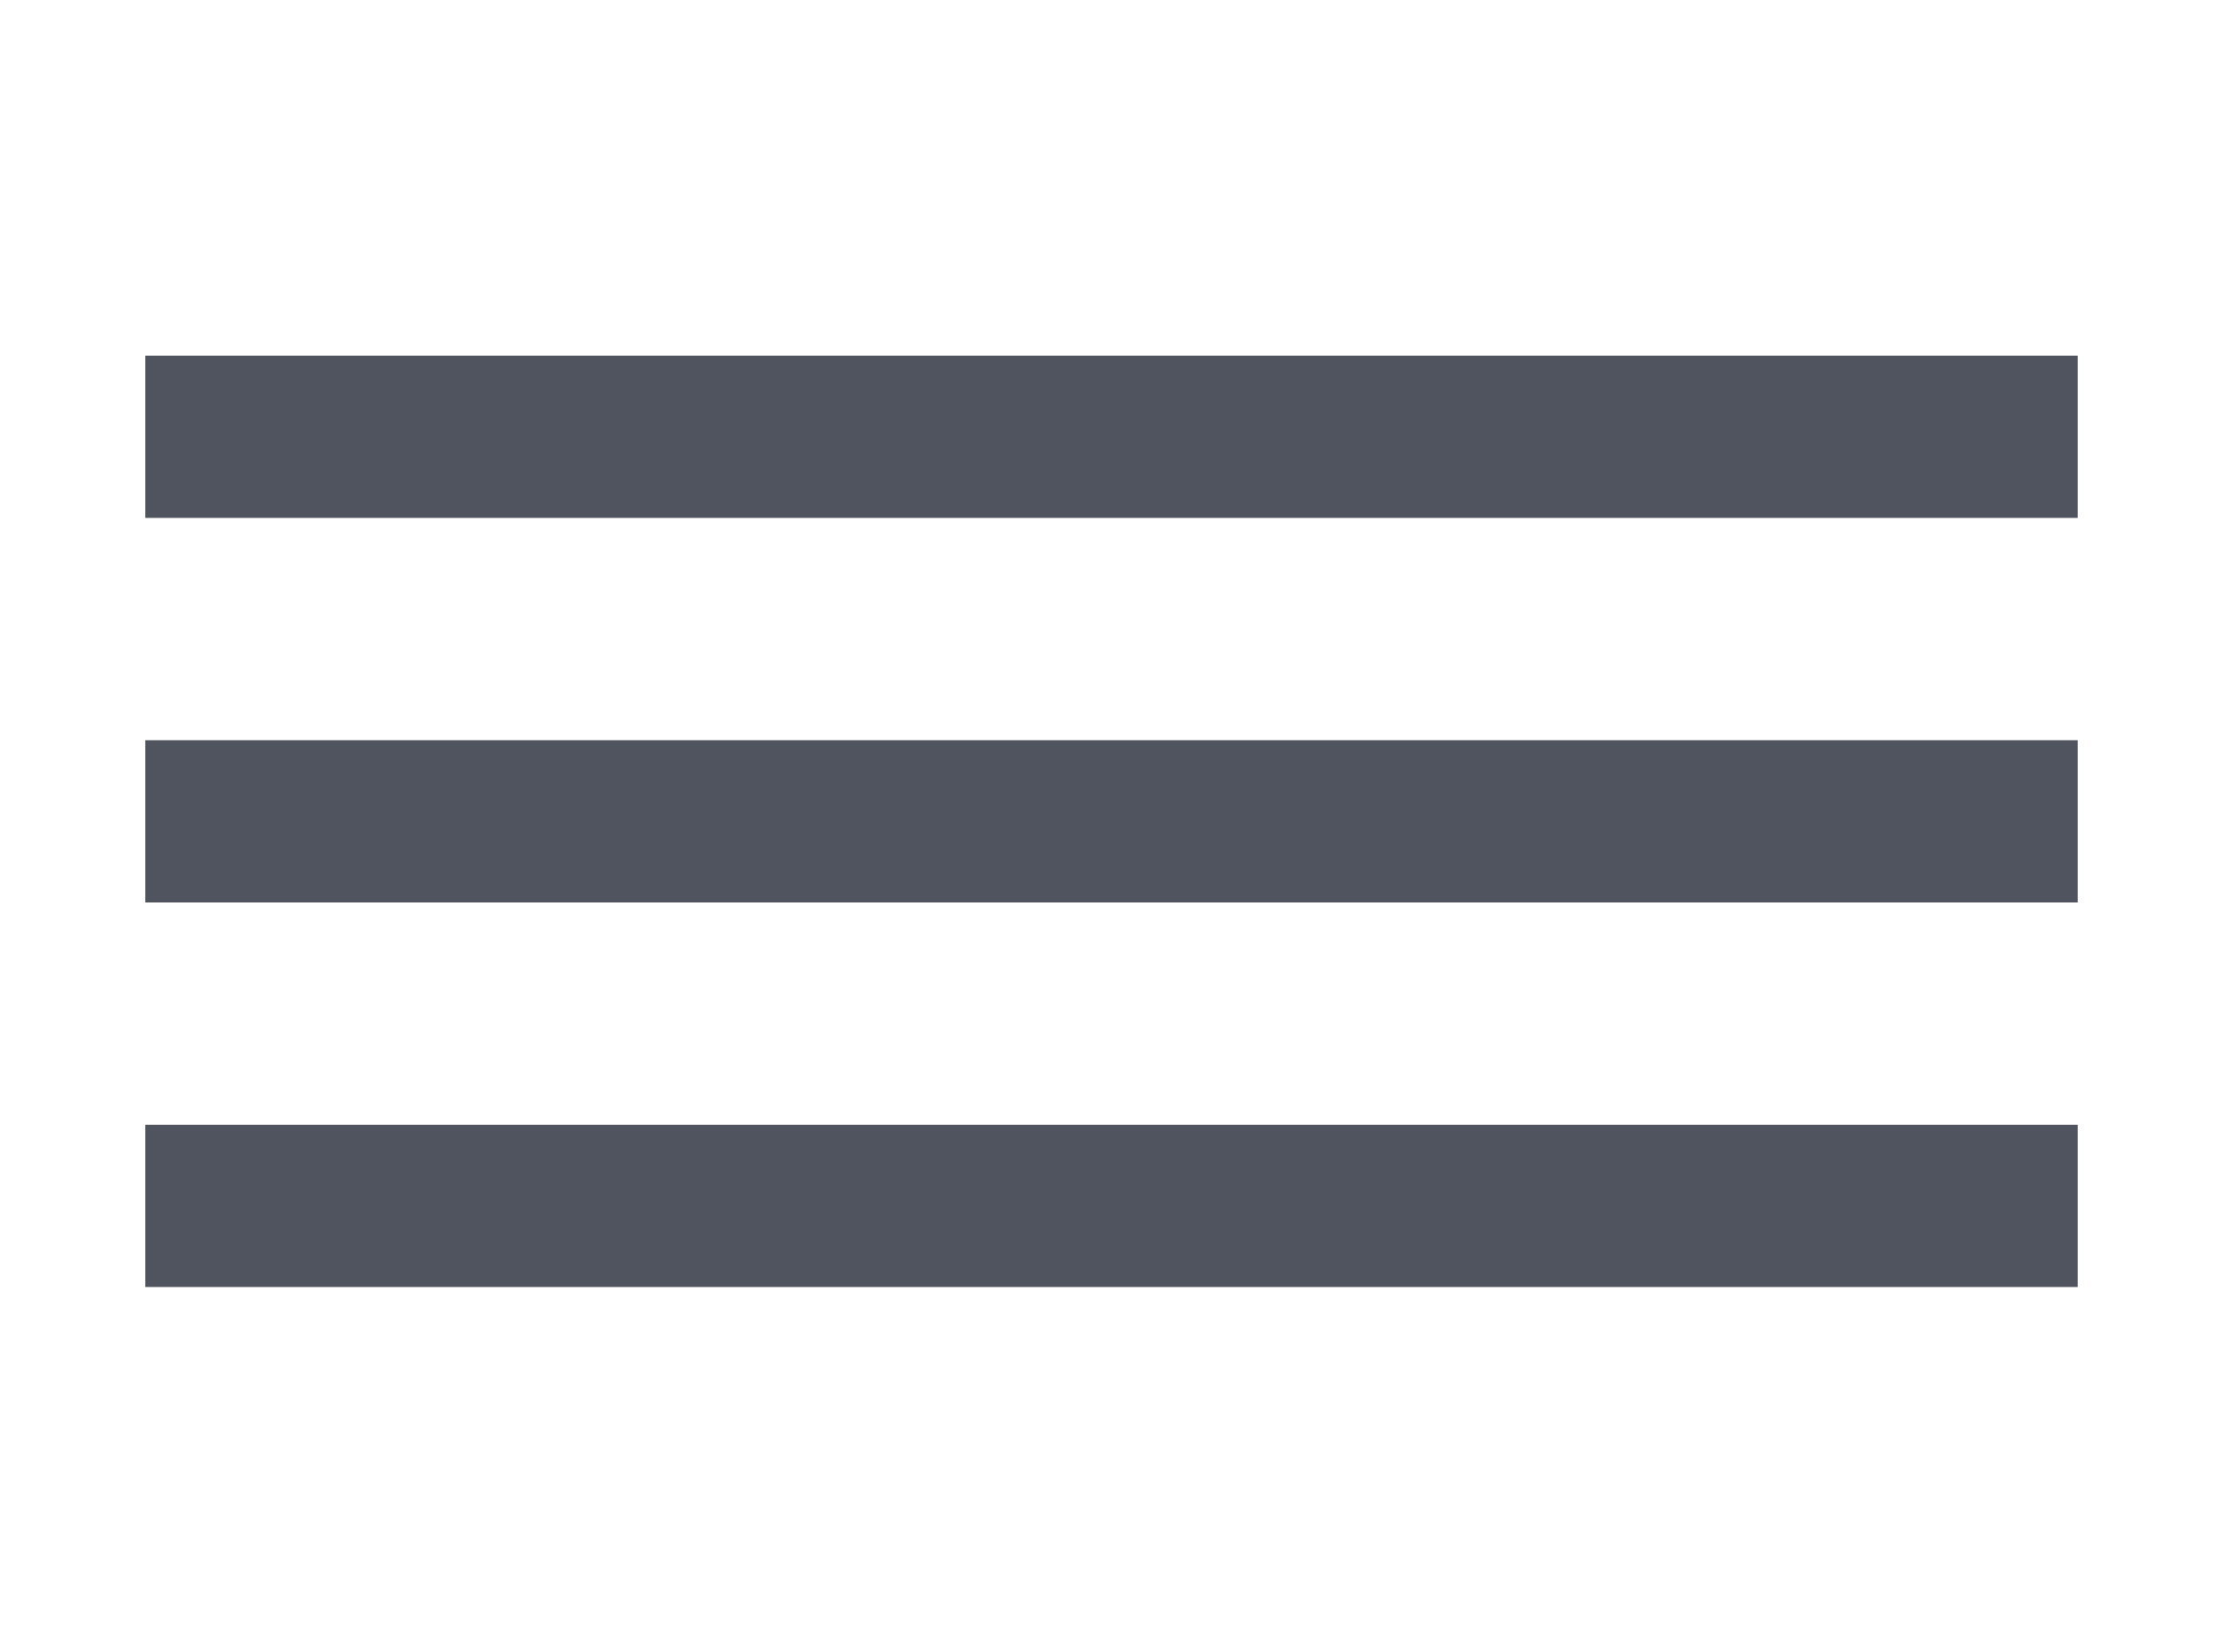
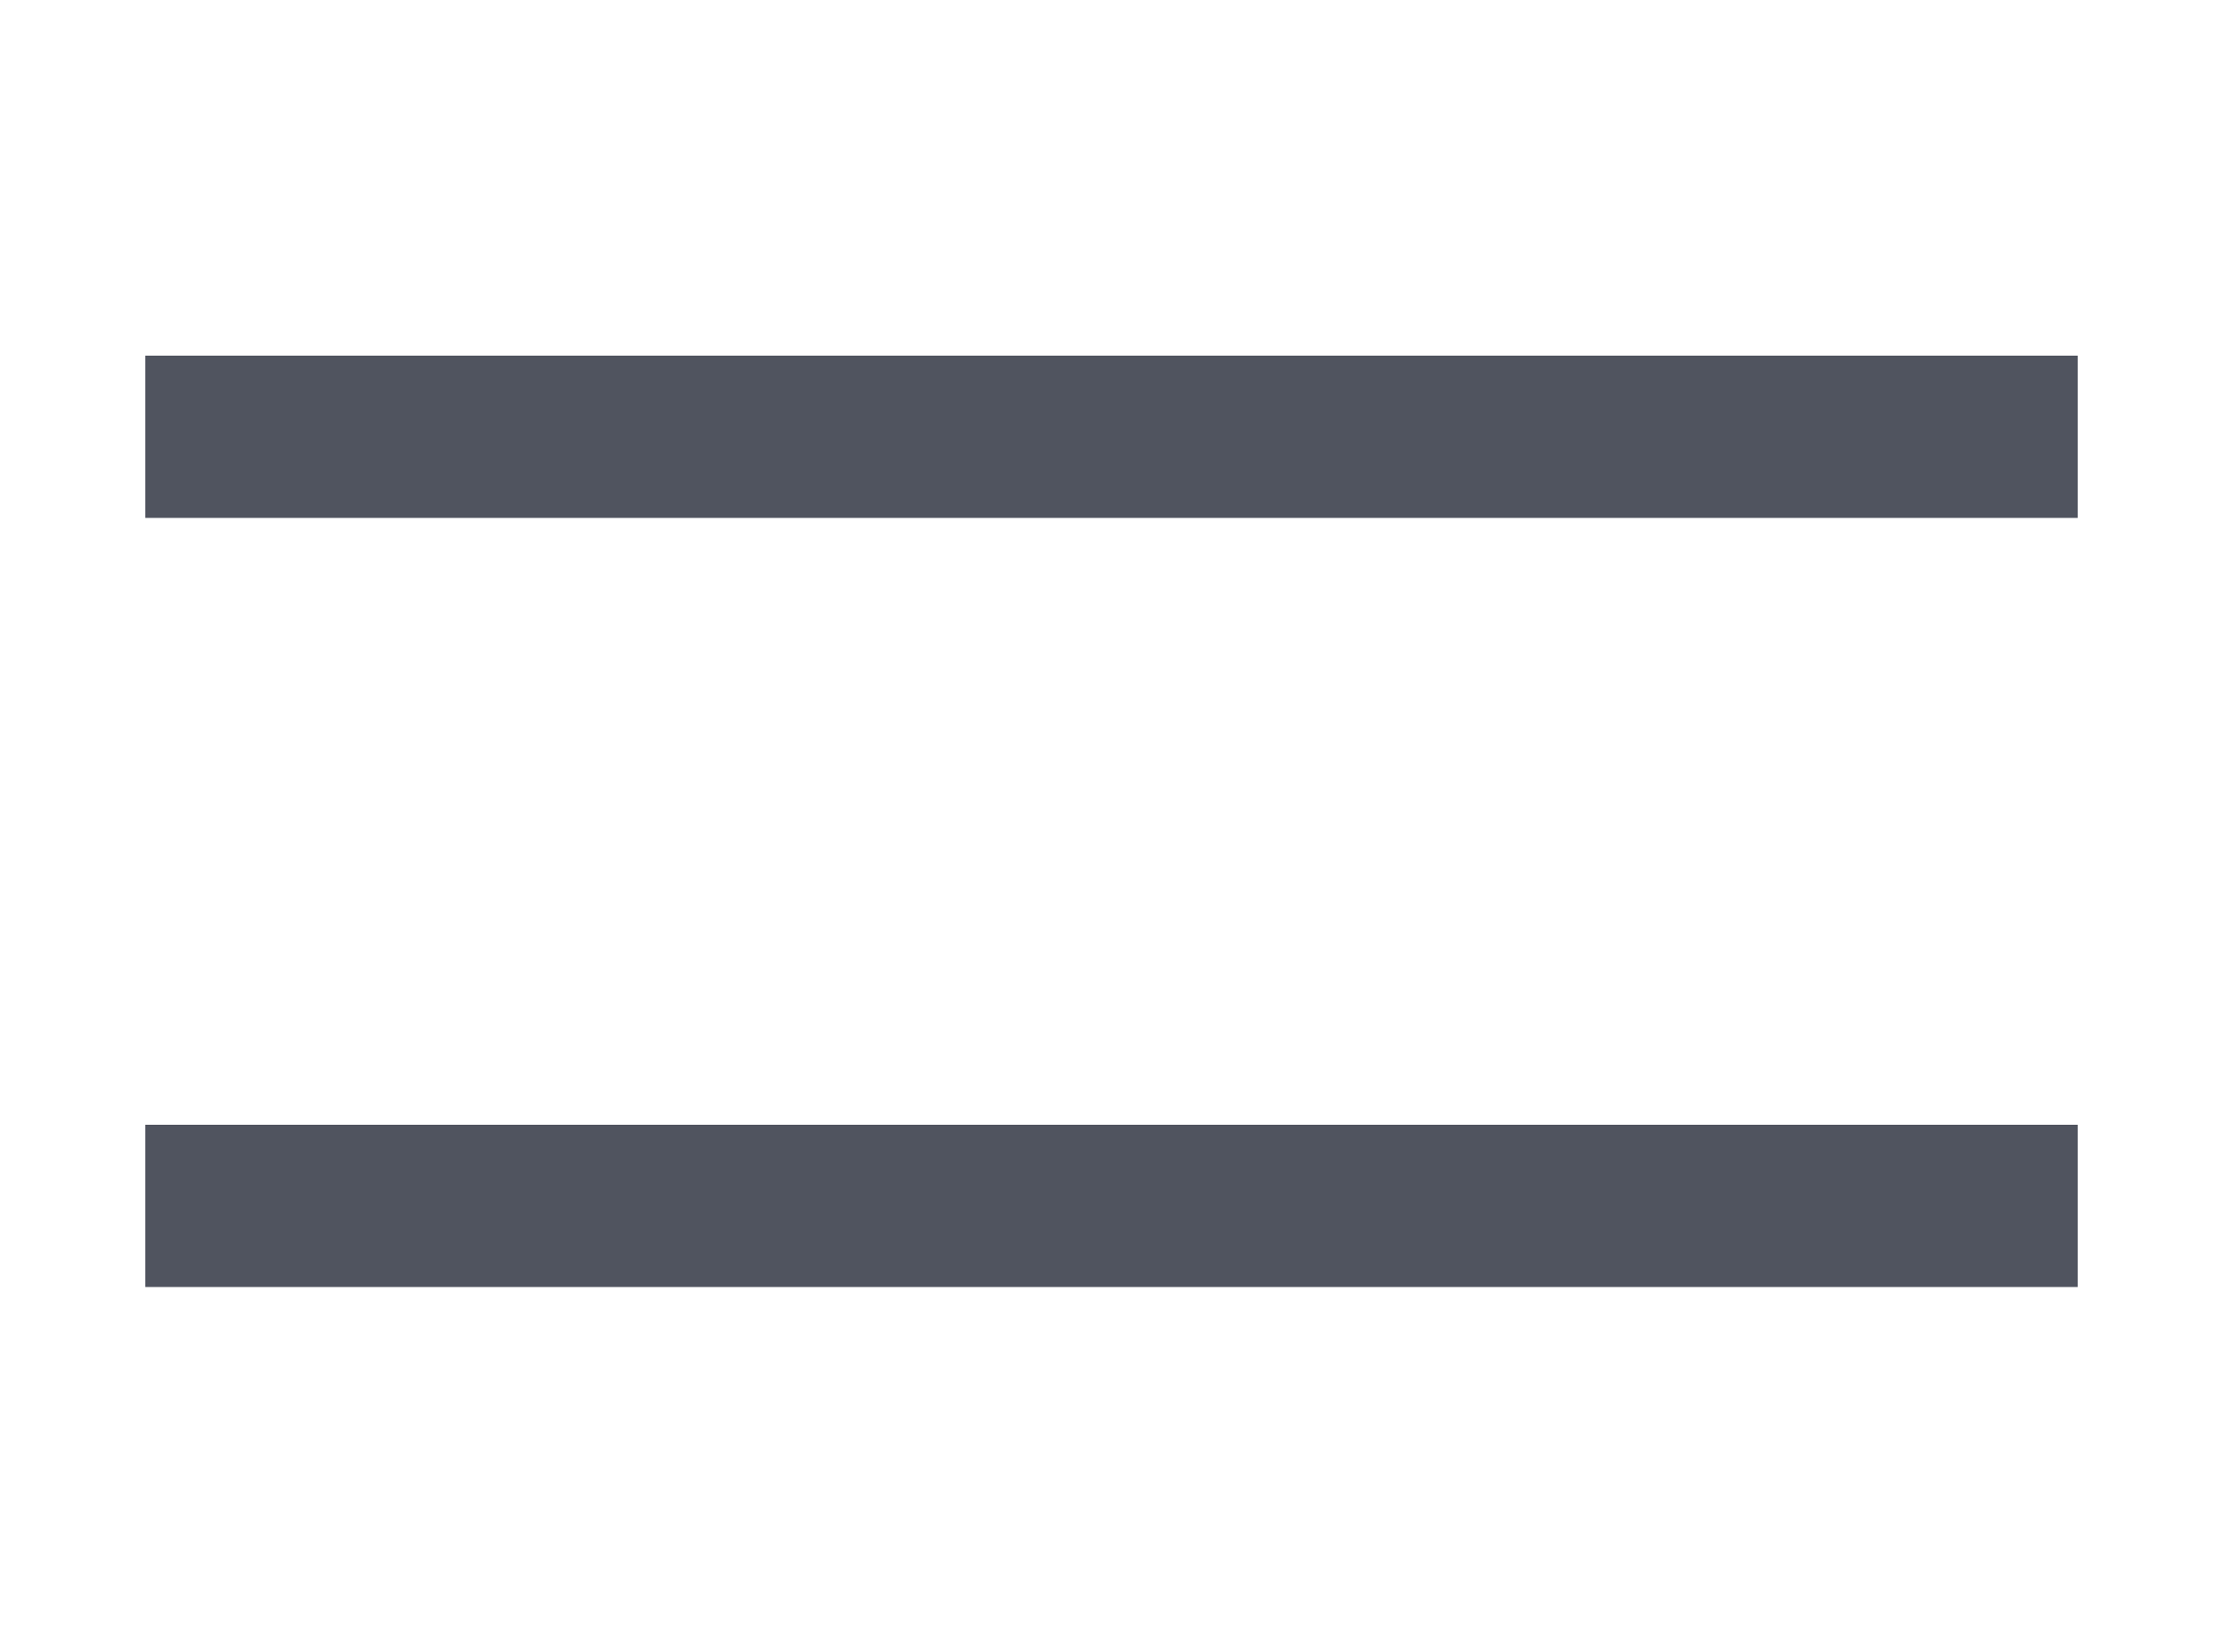
<svg xmlns="http://www.w3.org/2000/svg" id="Layer_1" x="0px" y="0px" viewBox="0 0 300 223" style="enable-background:new 0 0 300 223;" xml:space="preserve">
  <style type="text/css"> .st0{fill:#50545F;} </style>
  <rect x="19.6" y="48" class="st0" width="260.8" height="21.9" />
-   <rect x="19.6" y="99.9" class="st0" width="260.8" height="21.9" />
  <rect x="19.6" y="151.8" class="st0" width="260.8" height="21.9" />
</svg>